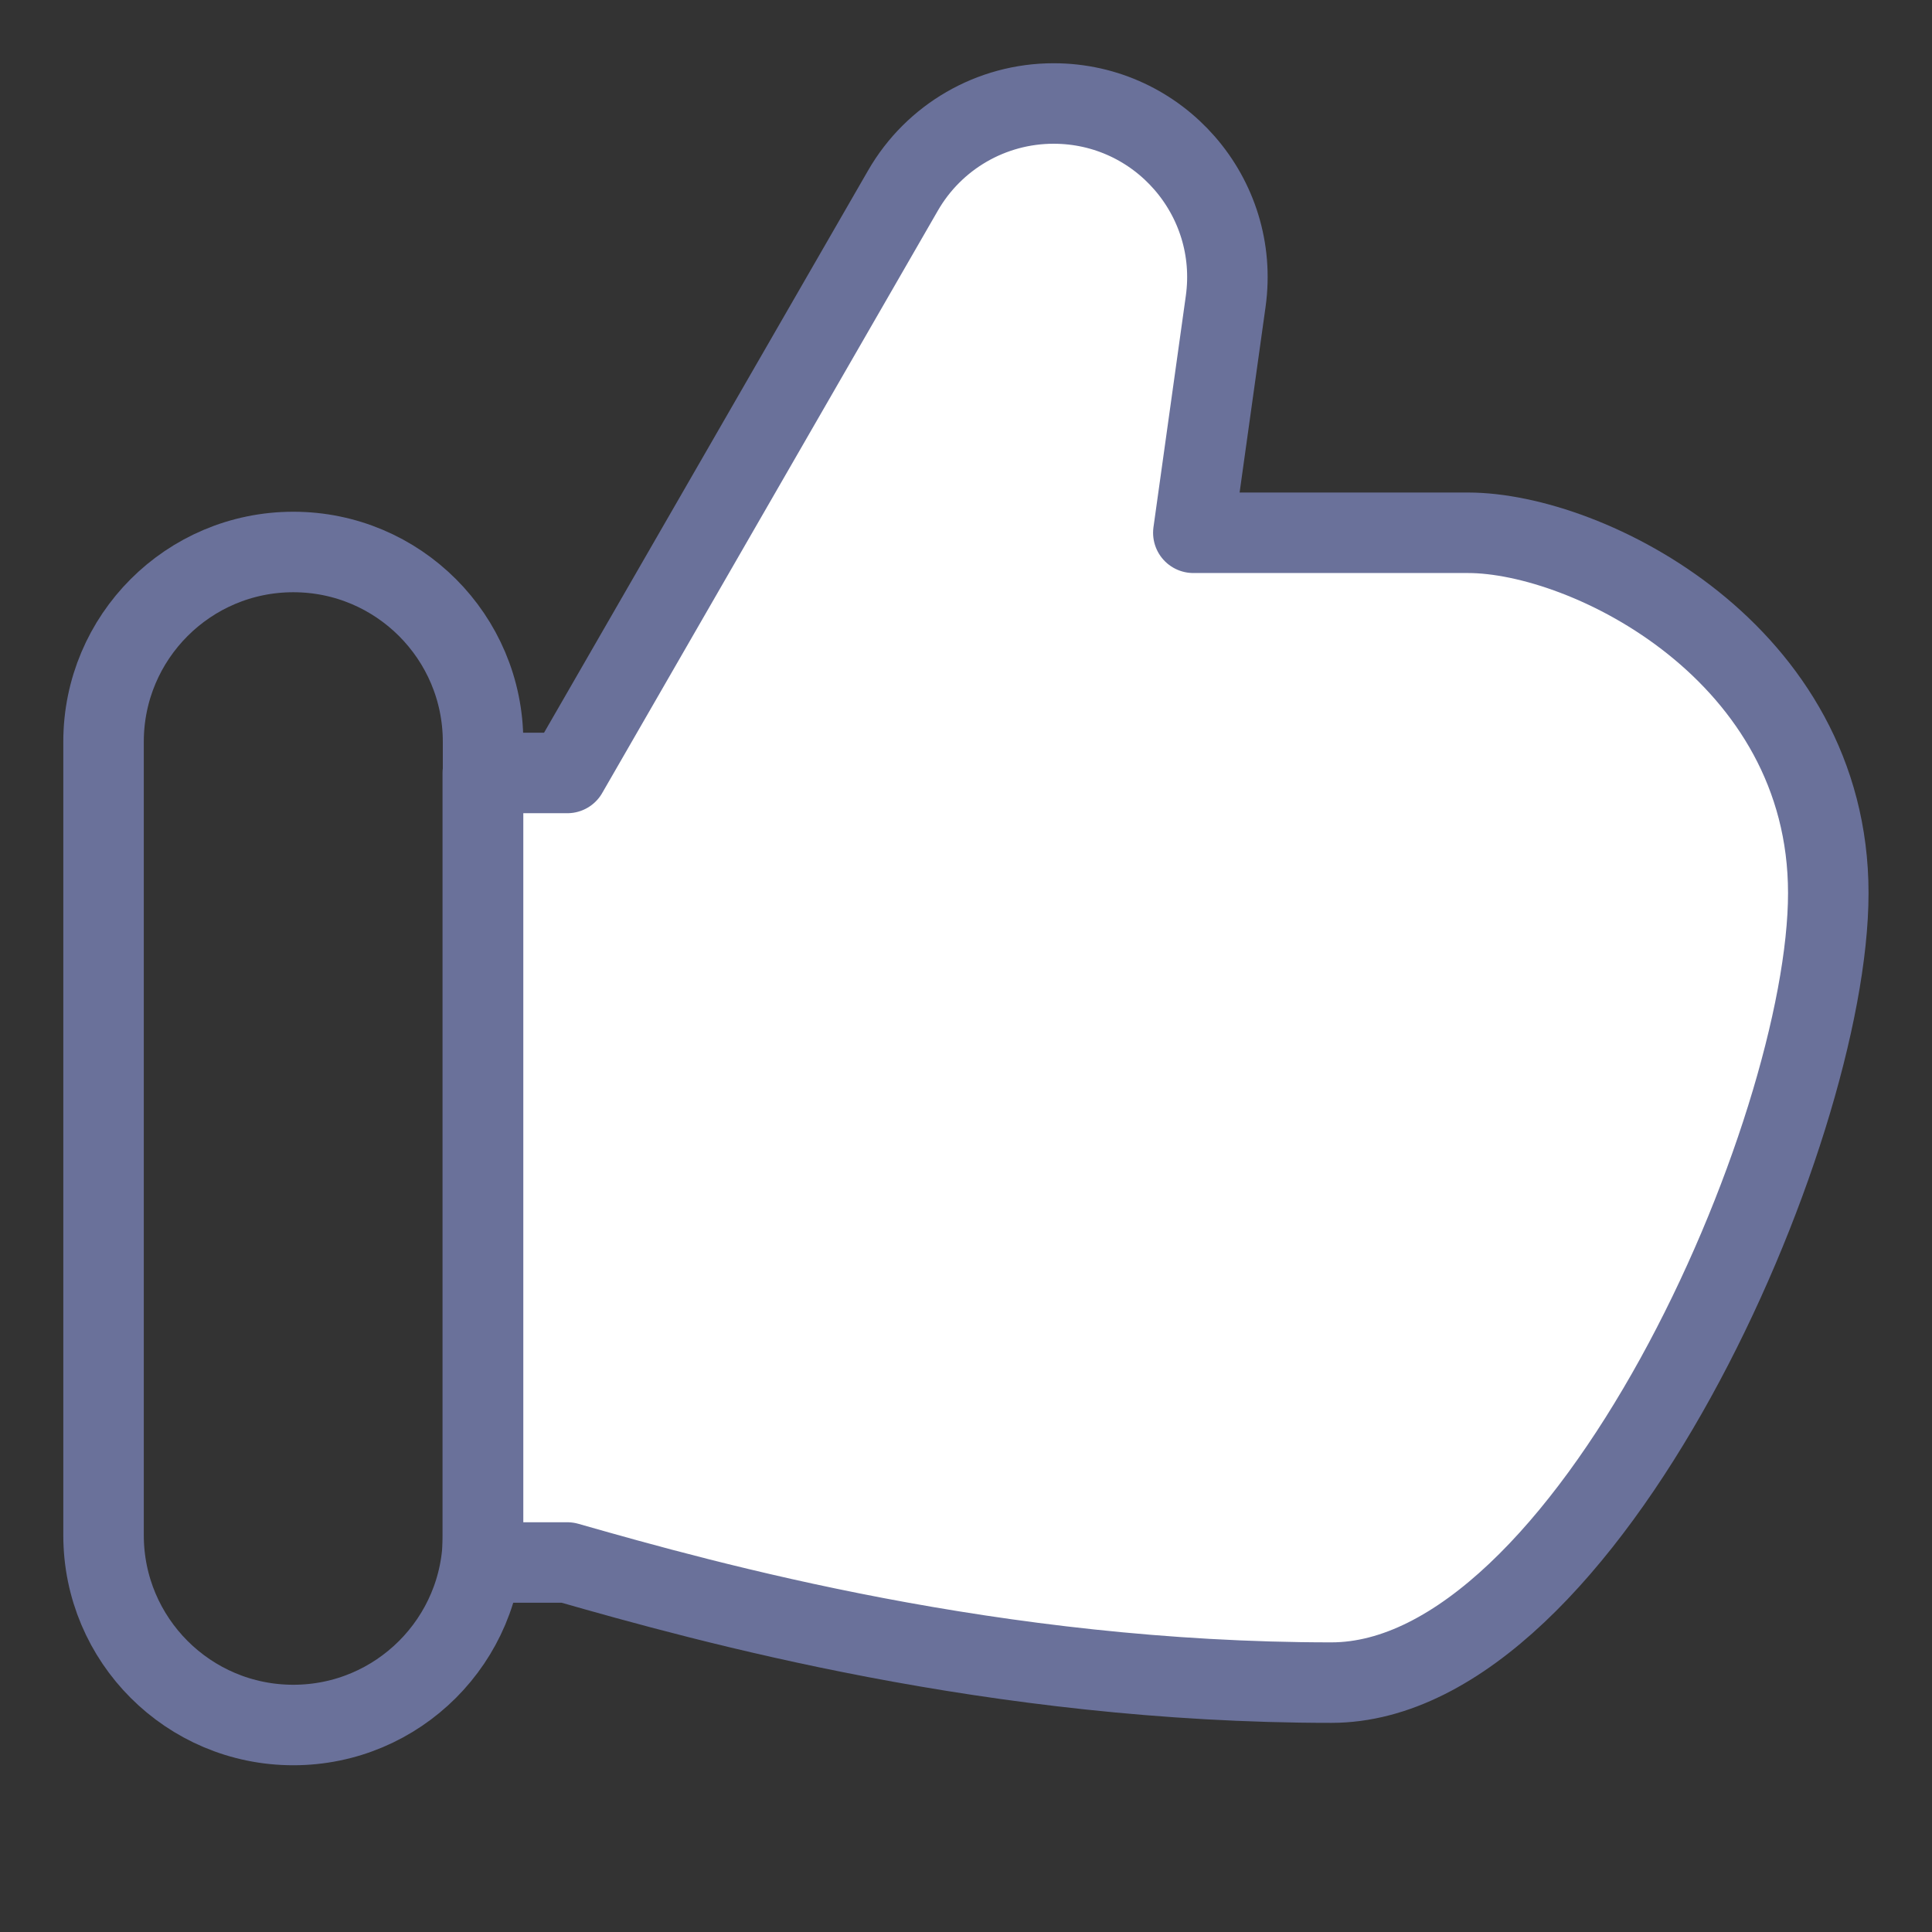
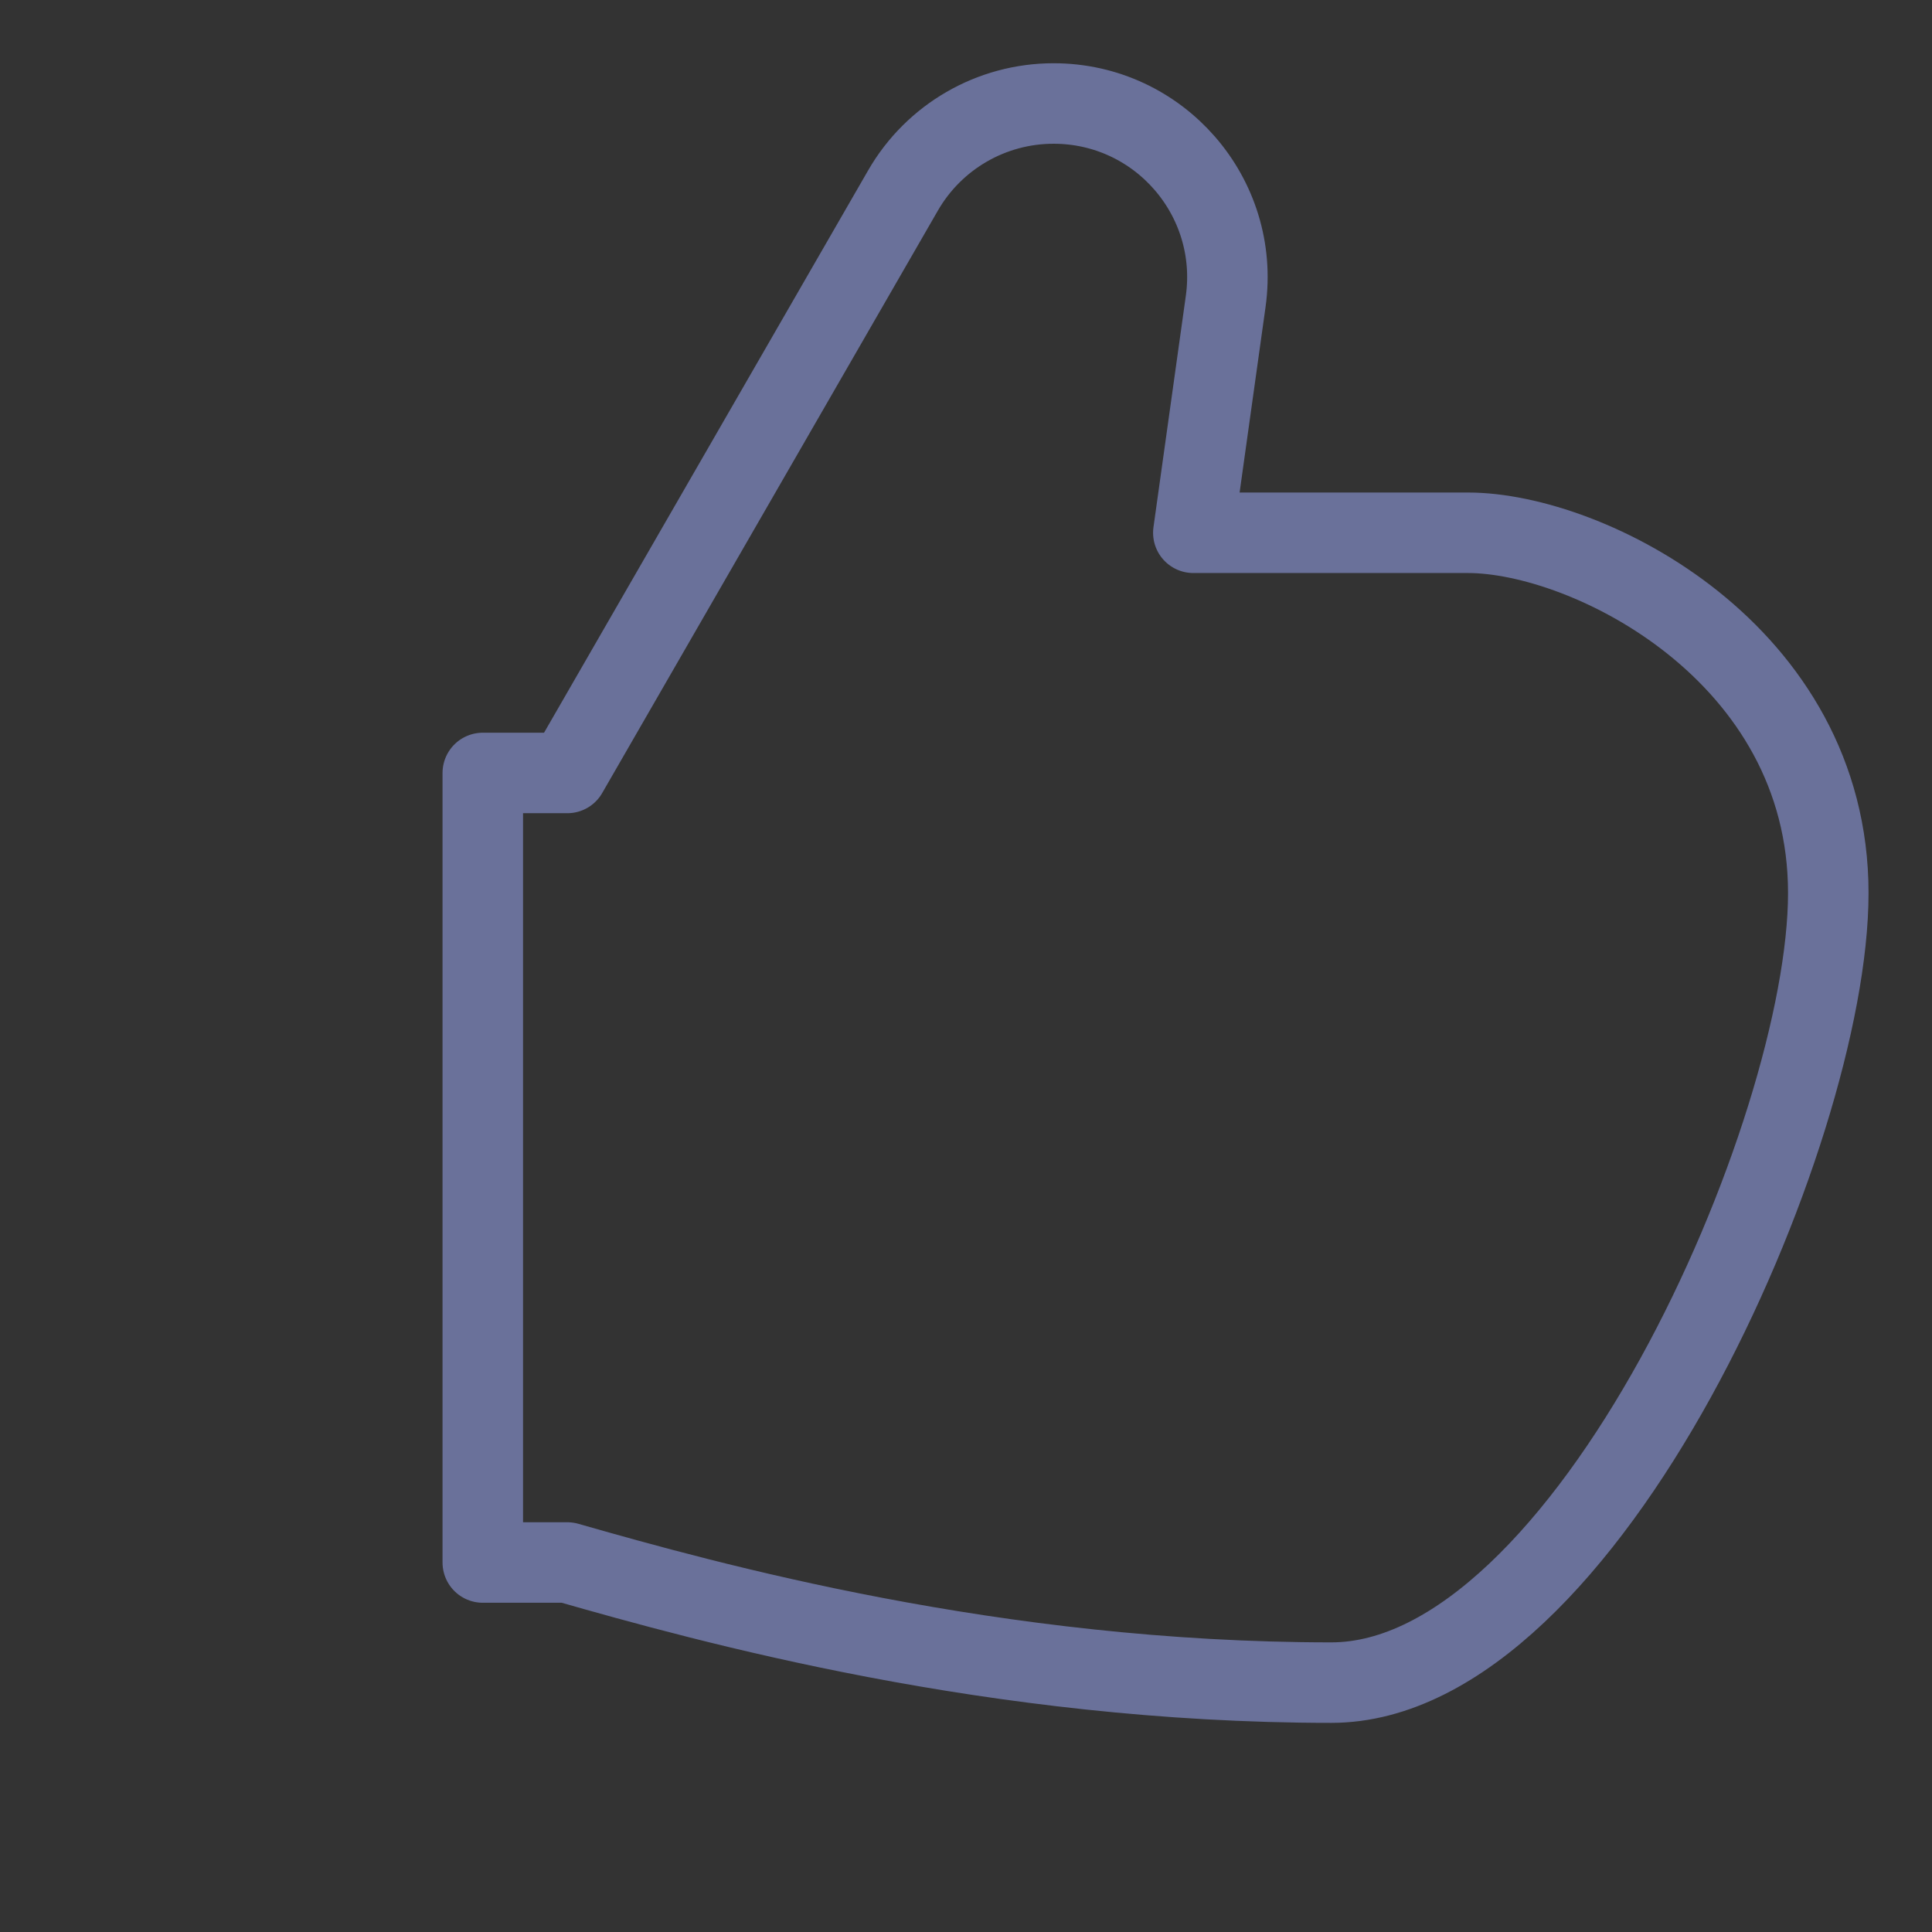
<svg xmlns="http://www.w3.org/2000/svg" width="72" height="72" viewBox="0 0 72 72" fill="none">
  <rect x="0" y="0" width="72" height="72" fill="#333333" stroke="none" />
-   <path d="M21.142 58.23H17.992V28.806H21.142L33.652 7.1C34.808 5.093 36.948 3.857 39.264 3.857C43.198 3.857 46.223 7.335 45.678 11.231L44.472 19.855H54.709C59.184 19.855 68.135 24.33 68.135 33.281C68.135 42.232 59.135 62.706 49.615 62.706C37.083 62.706 26.364 59.722 21.142 58.23Z" fill="white" />
  <path d="M21.142 58.23H17.992V28.806H21.142L33.652 7.1C34.808 5.093 36.948 3.857 39.264 3.857C43.198 3.857 46.223 7.335 45.678 11.231L44.472 19.855H54.709C59.184 19.855 68.135 24.33 68.135 33.281C68.135 42.232 59.135 62.706 49.615 62.706C37.083 62.706 26.364 59.722 21.142 58.23Z" stroke="#6A719A" stroke-width="3" stroke-linecap="round" stroke-linejoin="round" />
-   <path d="M3.859 27.643C3.859 23.737 7.025 20.571 10.931 20.571V20.571C14.836 20.571 18.002 23.737 18.002 27.643V57.214C18.002 61.12 14.836 64.286 10.931 64.286V64.286C7.025 64.286 3.859 61.12 3.859 57.214V27.643Z" stroke="#6A719A" stroke-width="3" stroke-linejoin="round" />
</svg>